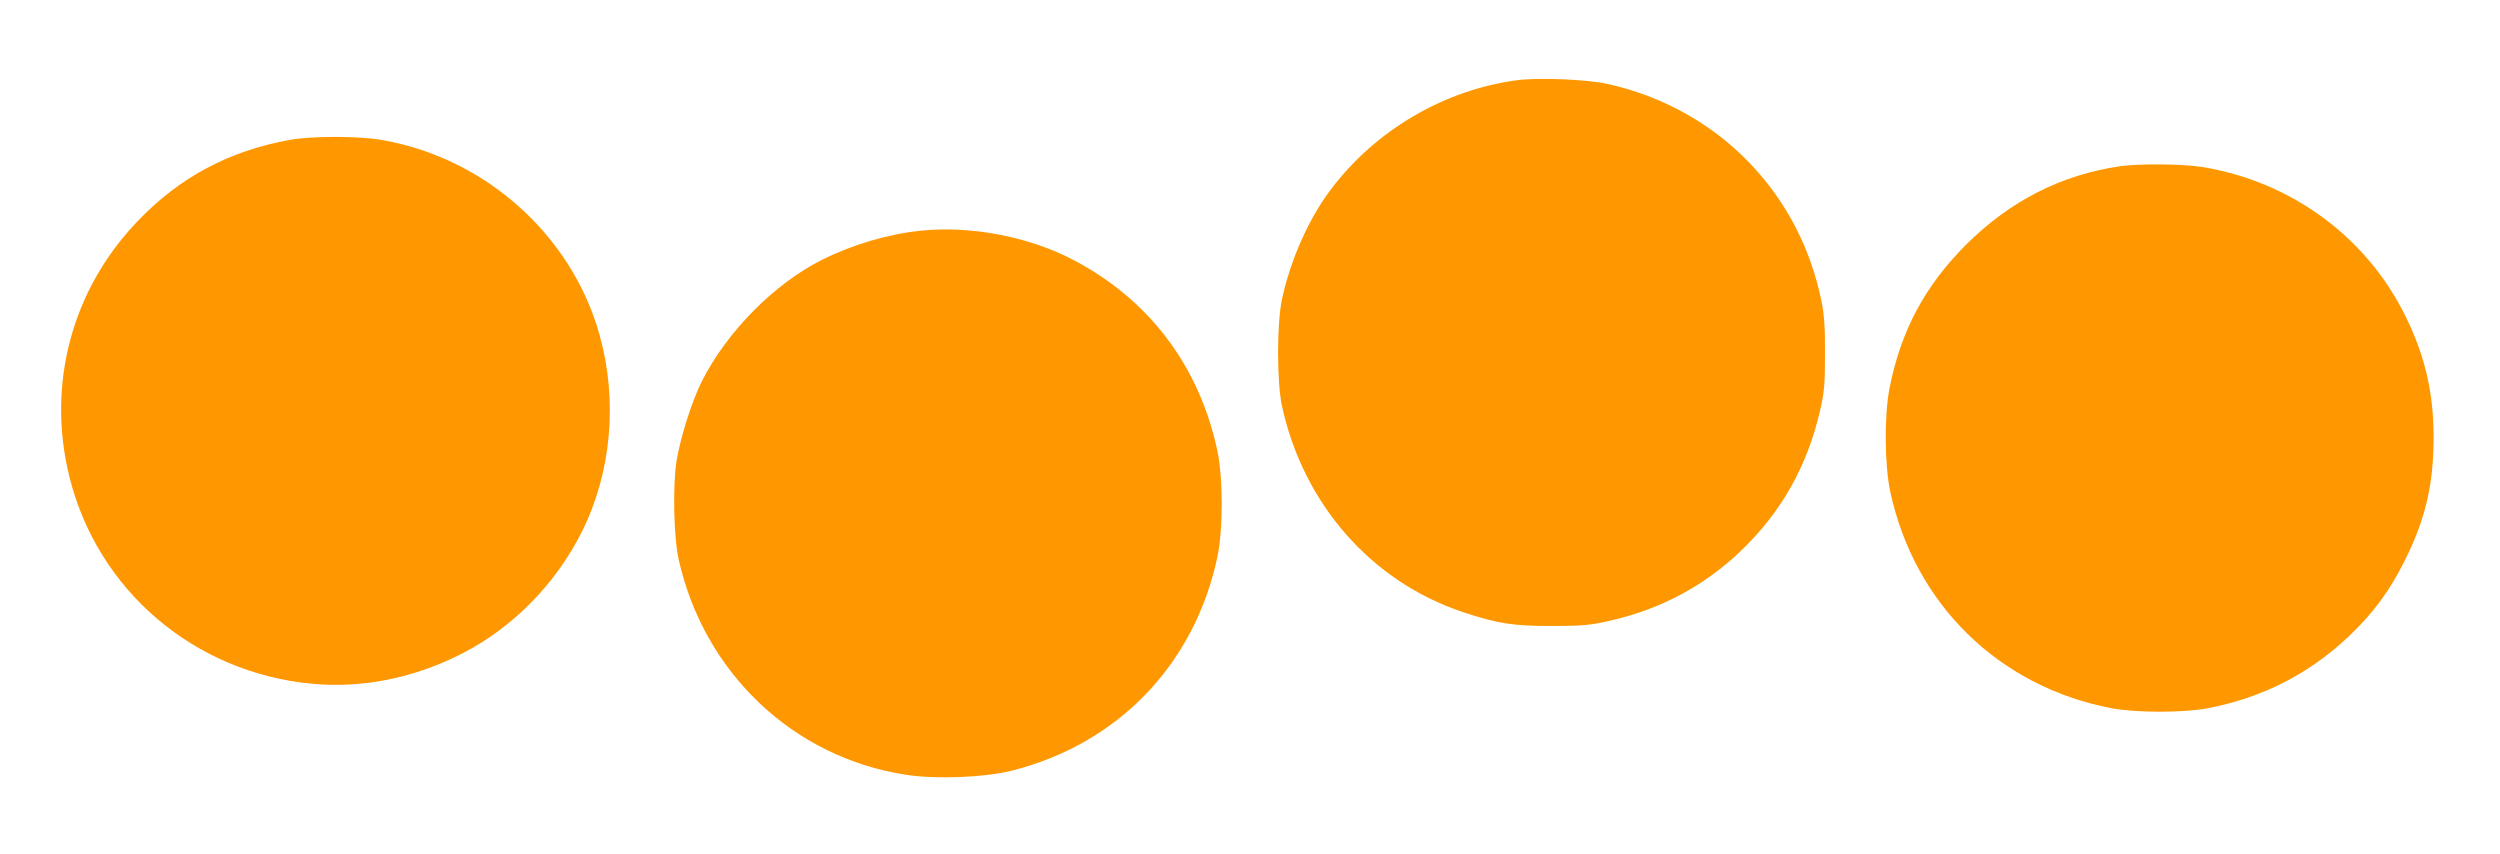
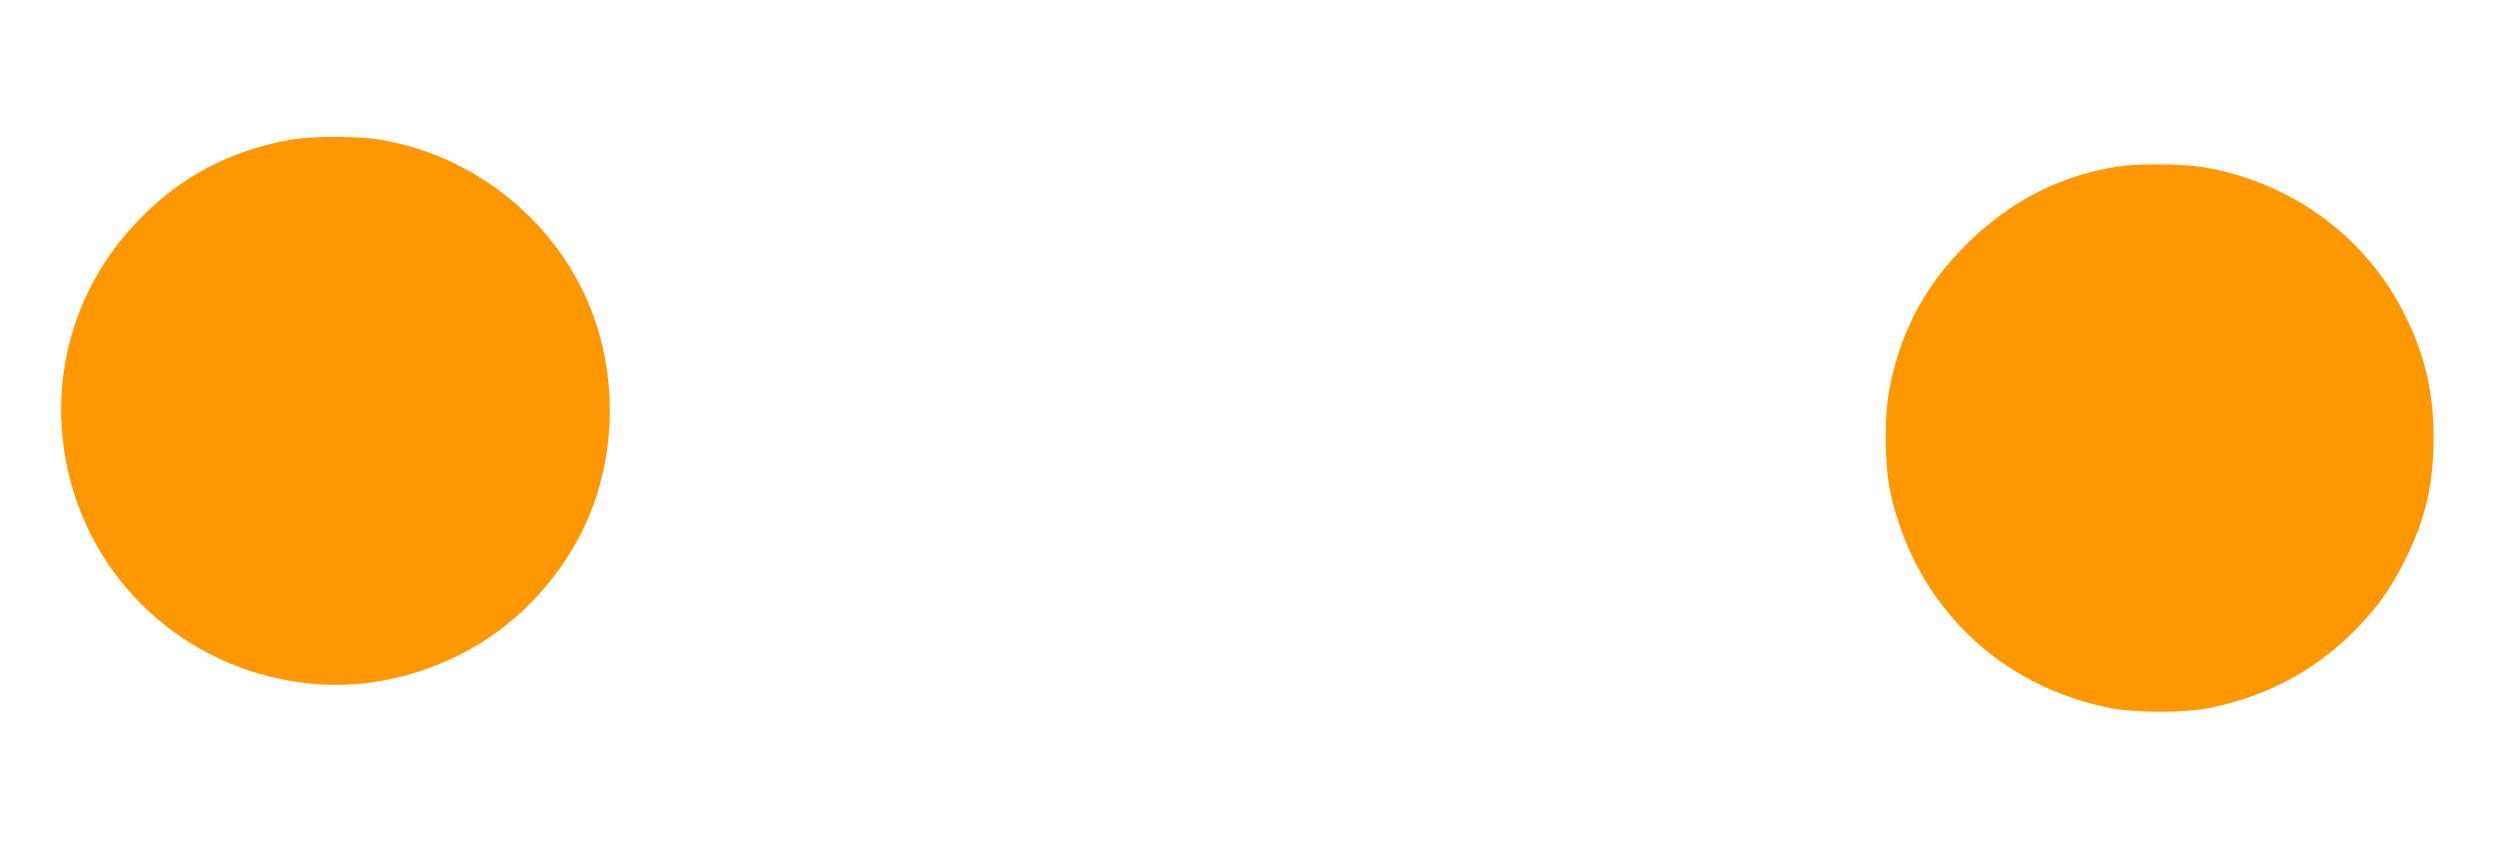
<svg xmlns="http://www.w3.org/2000/svg" version="1.0" width="1280pt" height="437pt" viewBox="0 0 1280 437" preserveAspectRatio="xMidYMid meet">
  <g transform="translate(0,437) scale(0.1,-0.1)" fill="#ff9800" stroke="none">
-     <path d="M7765 3959 c-372 -50 -723 -256 -951 -559 -112 -147 -207 -360 -250 -561 -27 -120 -27 -428 0 -549 109 -501 458 -898 926 -1054 179 -59 253 -71 455 -71 151 0 197 4 285 24 269 59 496 180 688 365 203 196 334 428 400 710 22 97 26 134 26 291 1 135 -4 202 -17 268 -55 273 -179 513 -365 708 -194 205 -453 349 -735 410 -107 23 -354 33 -462 18z" />
    <path d="M1485 3654 c-312 -56 -567 -192 -782 -418 -337 -352 -465 -837 -347 -1310 145 -580 639 -1001 1243 -1057 258 -24 524 30 769 156 259 133 478 356 612 624 151 303 184 672 89 1009 -143 510 -587 906 -1118 996 -117 20 -355 20 -466 0z" />
    <path d="M10855 3519 c-301 -44 -562 -177 -786 -399 -213 -212 -338 -445 -395 -740 -27 -140 -25 -390 4 -527 124 -576 555 -998 1132 -1109 128 -24 370 -24 495 0 282 55 520 177 723 370 126 120 210 235 287 391 104 209 145 387 145 626 0 225 -43 415 -142 616 -198 408 -587 694 -1043 768 -98 16 -322 18 -420 4z" />
-     <path d="M4716 3189 c-168 -17 -351 -71 -509 -150 -244 -123 -486 -368 -614 -622 -50 -100 -109 -285 -129 -406 -20 -124 -15 -393 11 -506 129 -578 584 -1011 1158 -1101 152 -25 407 -15 547 20 543 137 933 541 1052 1089 31 146 31 408 0 554 -95 437 -356 778 -750 979 -223 114 -516 169 -766 143z" />
  </g>
</svg>